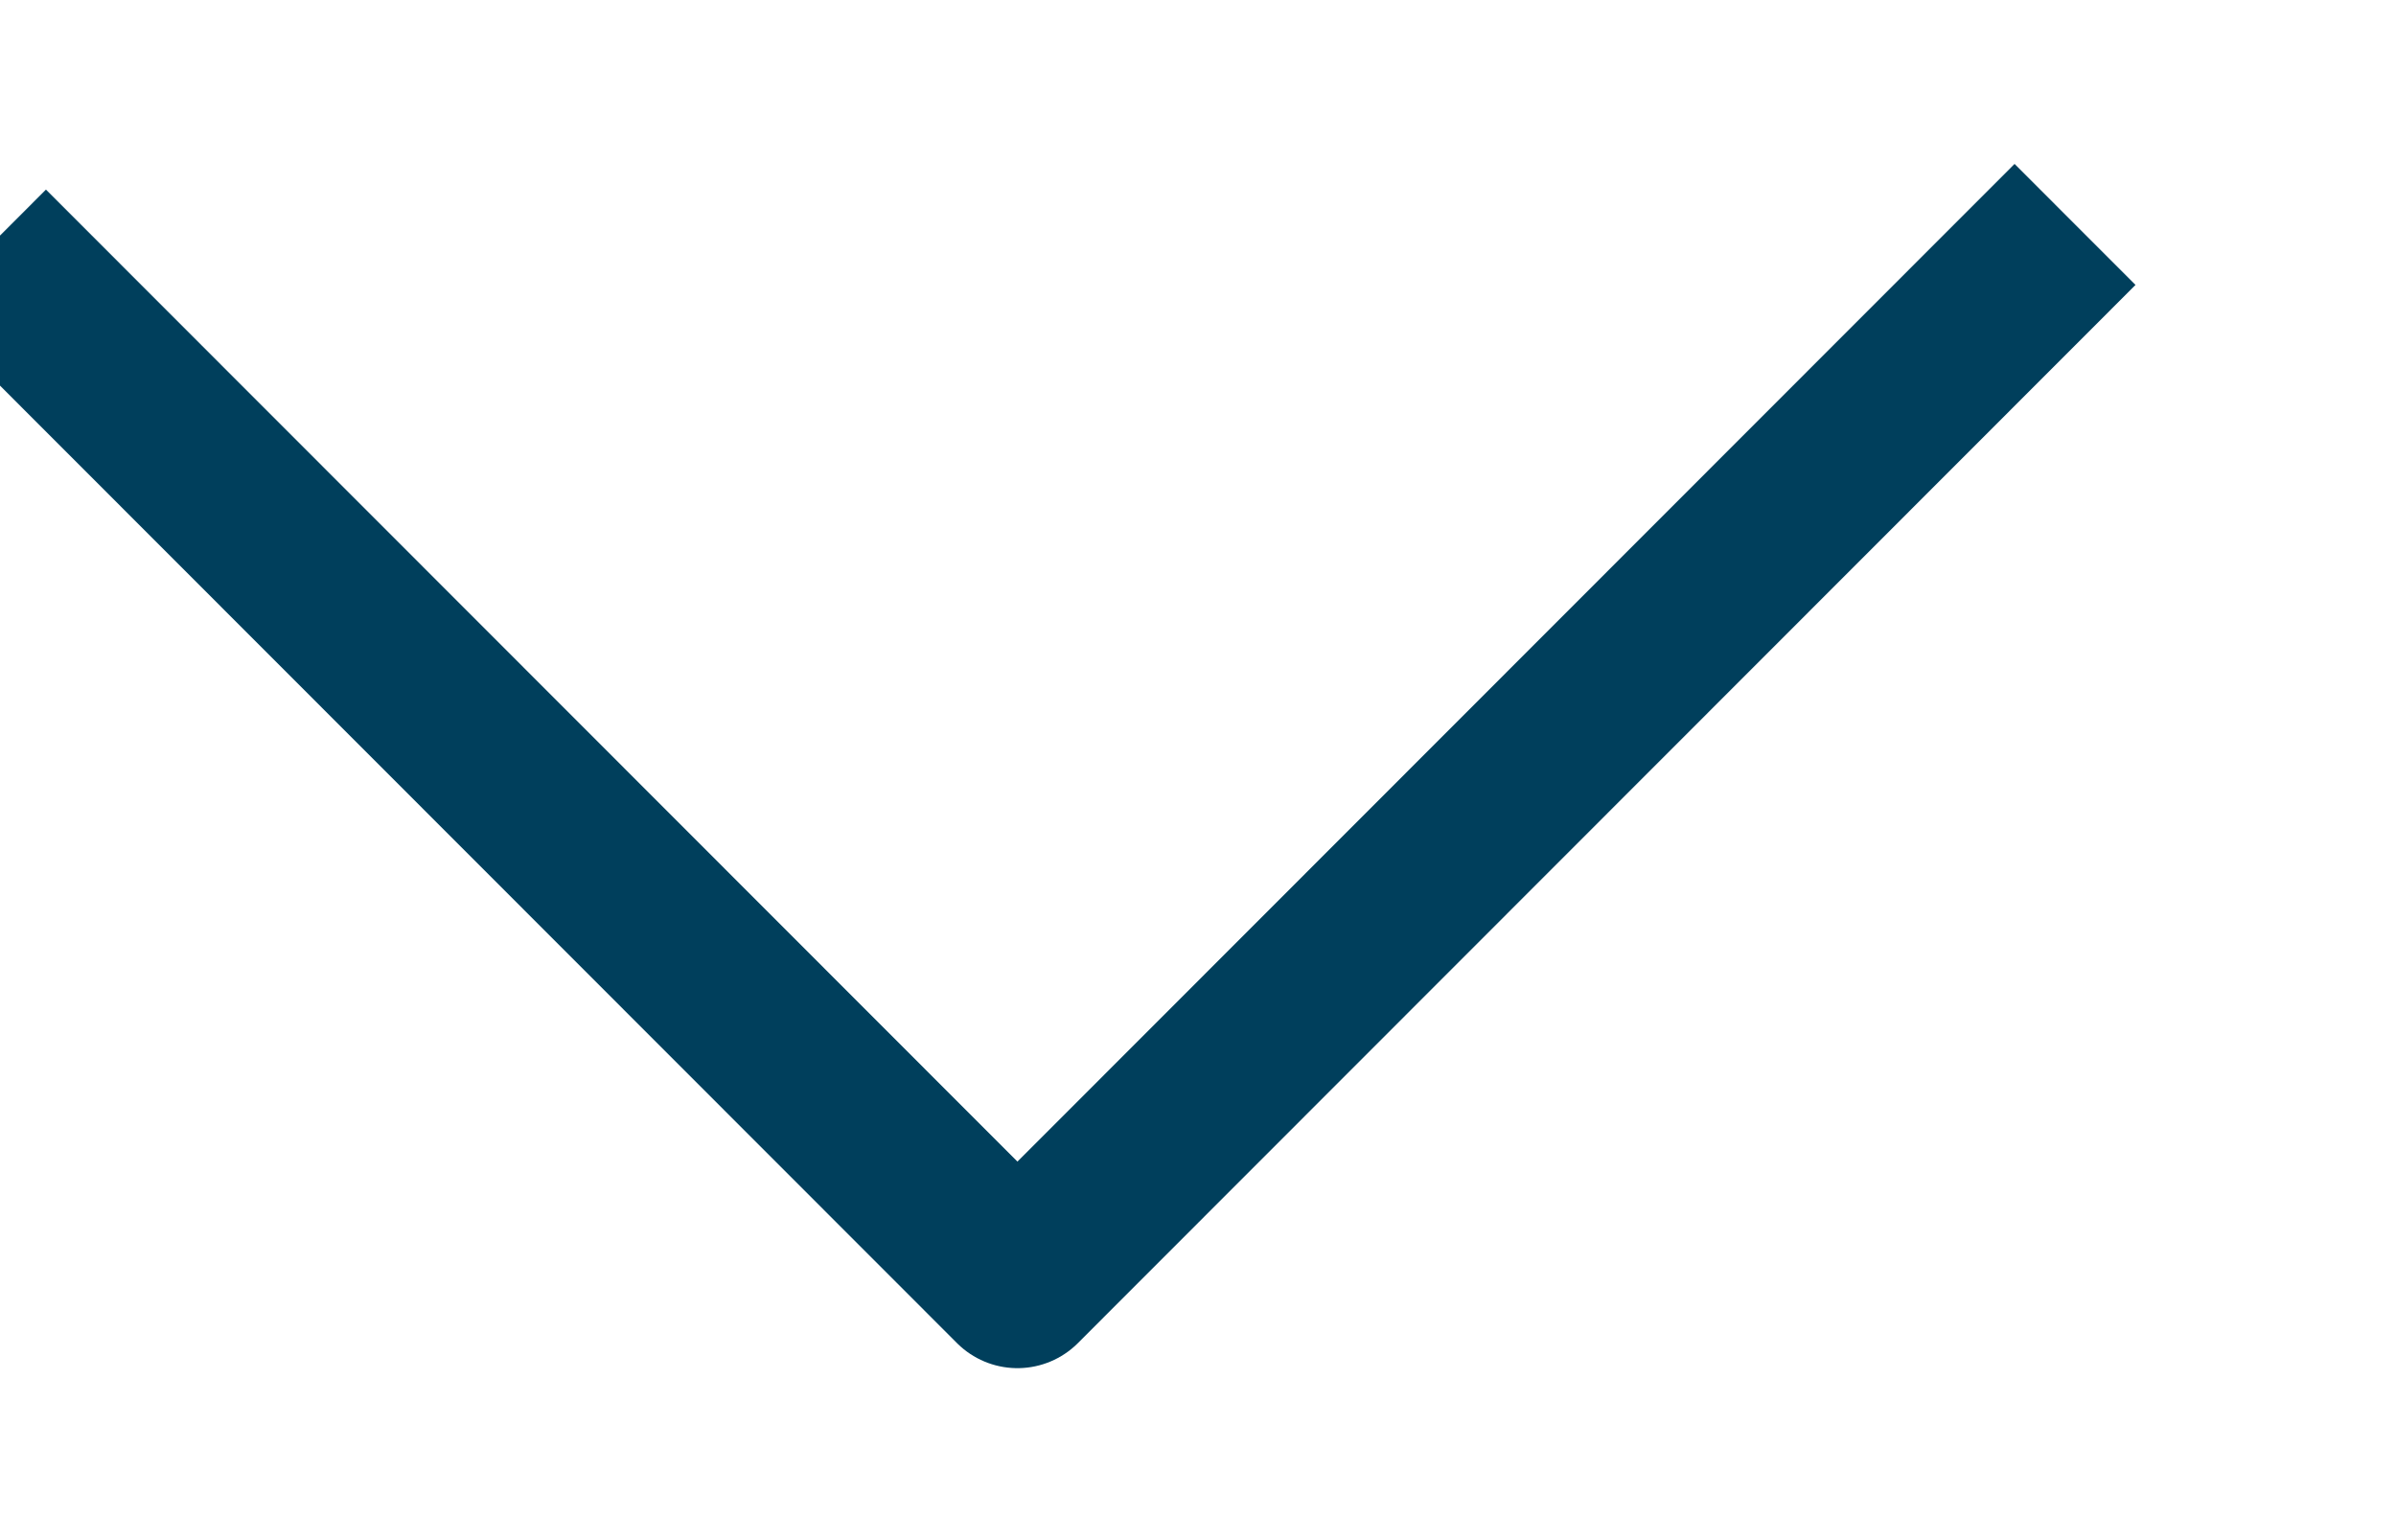
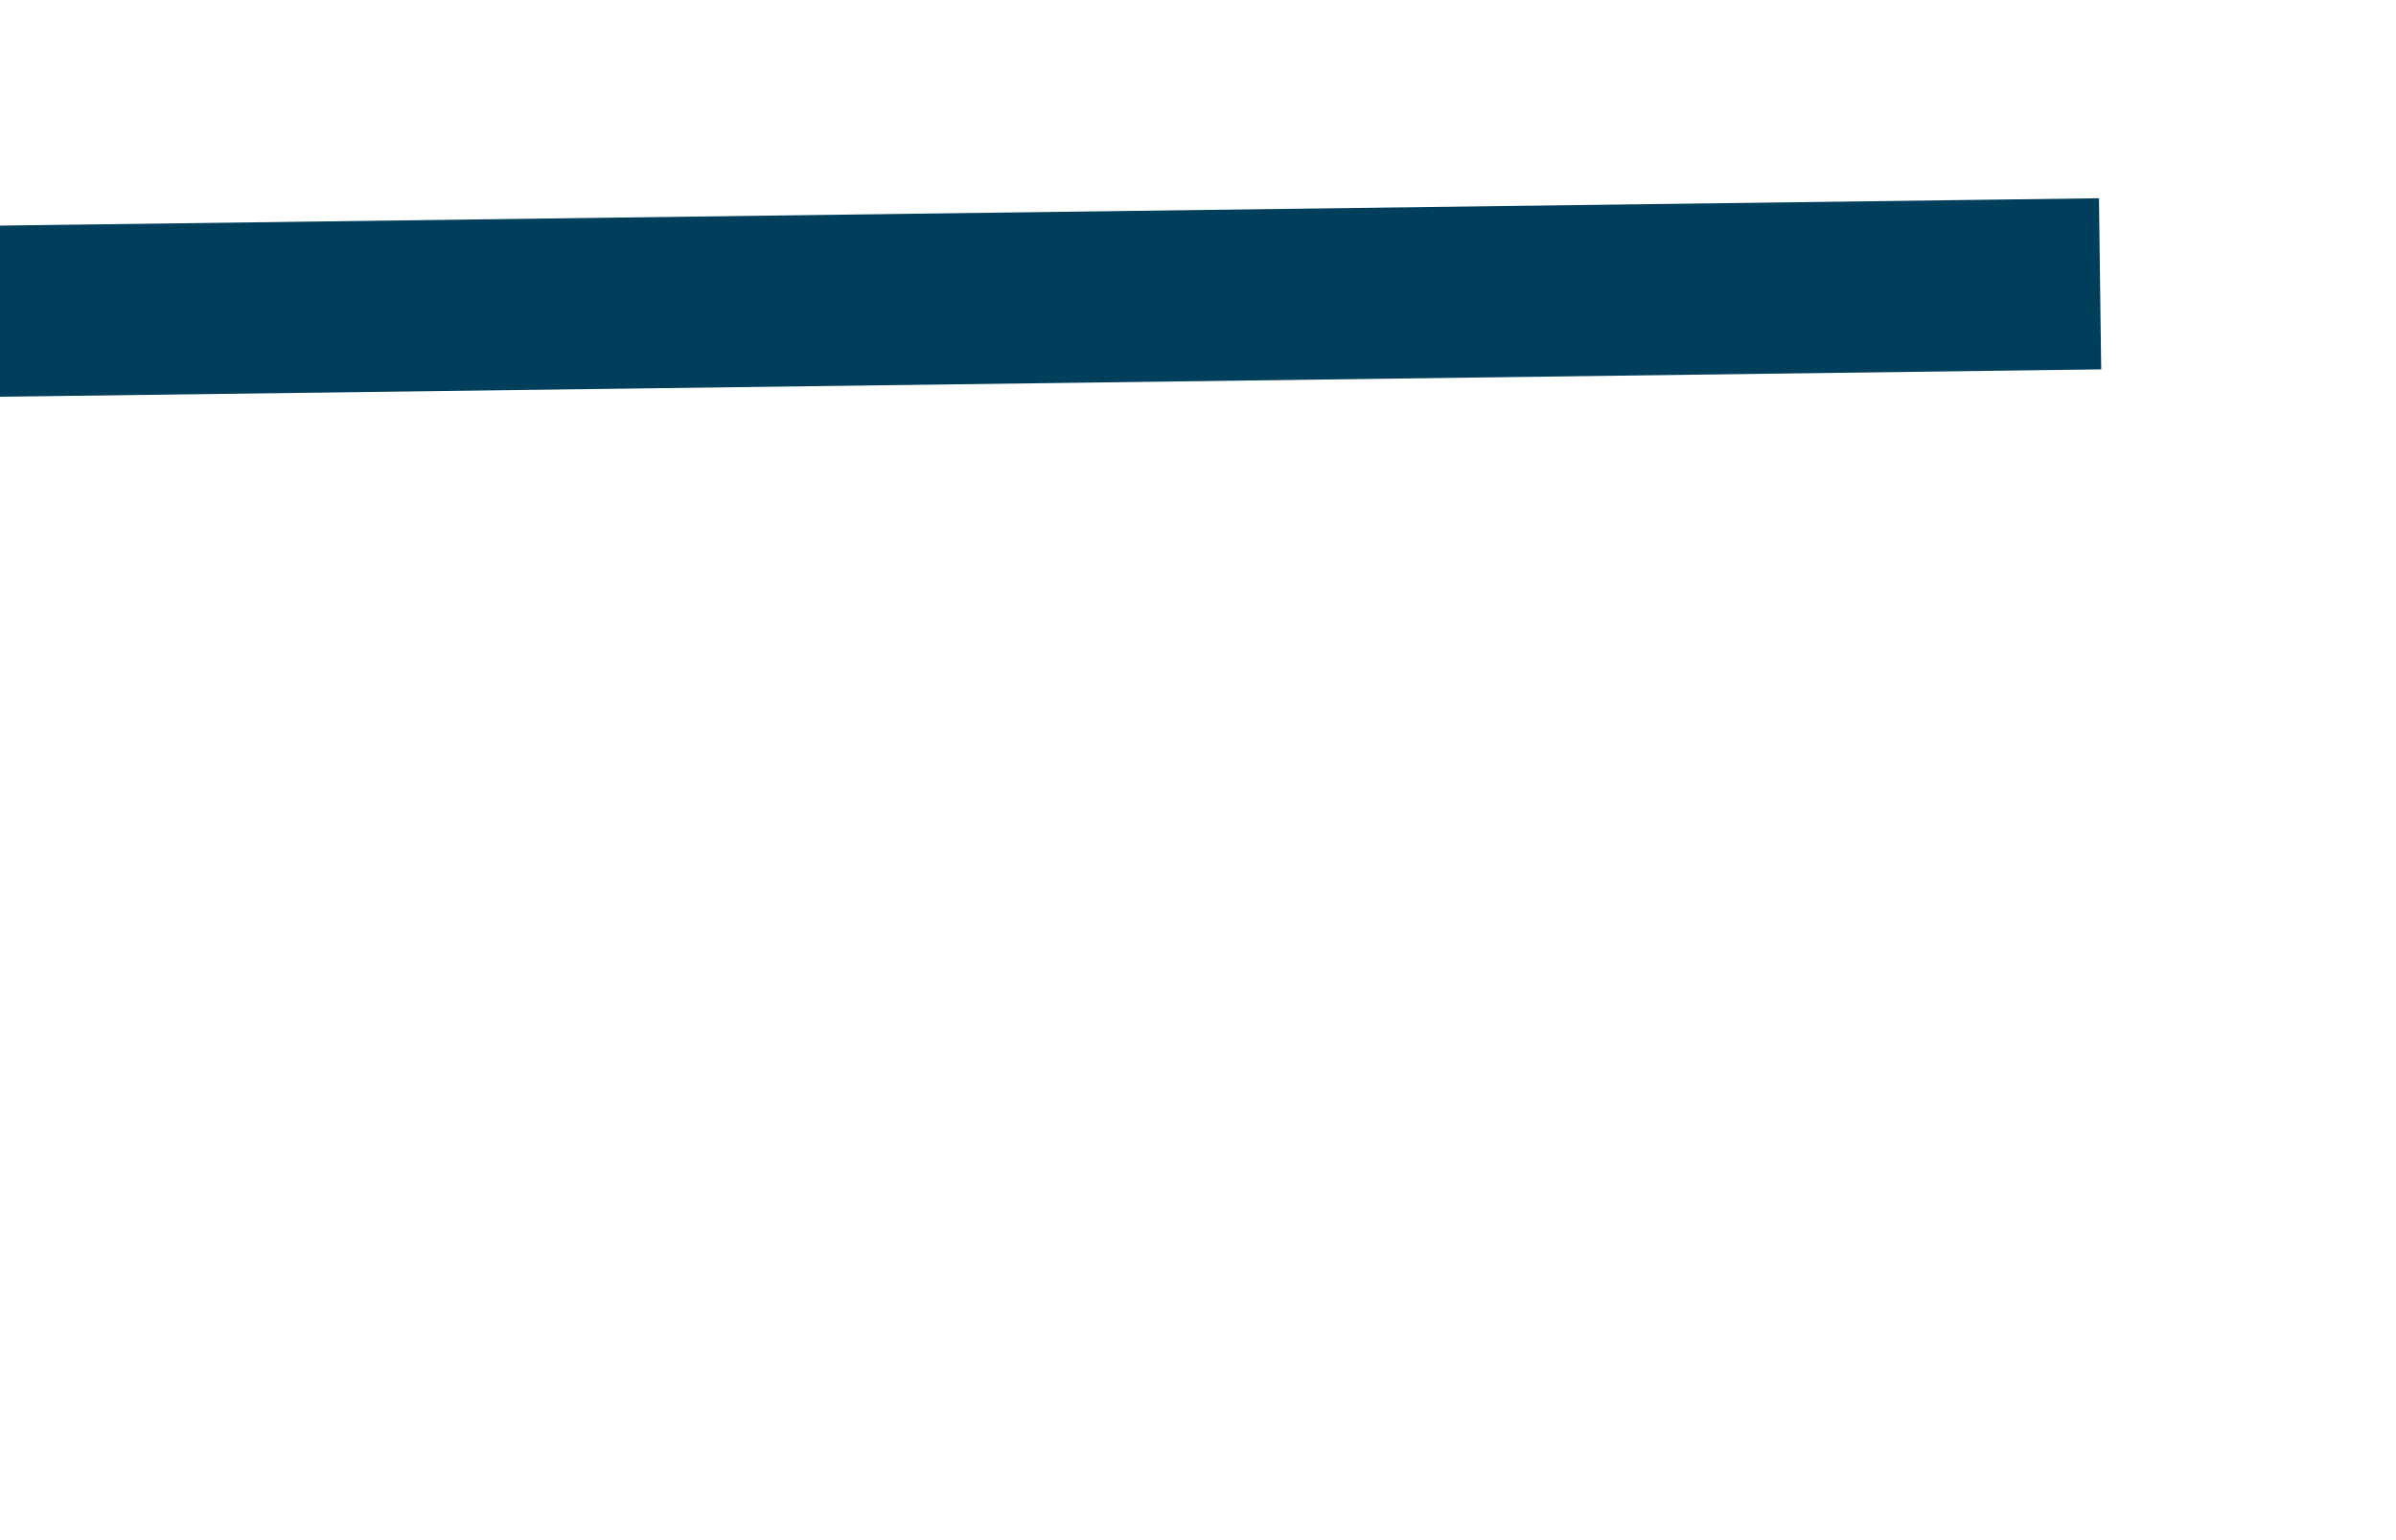
<svg xmlns="http://www.w3.org/2000/svg" width="100%" height="100%" viewBox="0 0 14 9" version="1.1" xml:space="preserve" style="fill-rule:evenodd;clip-rule:evenodd;stroke-linecap:square;stroke-linejoin:round;stroke-miterlimit:1.5;">
  <g transform="matrix(1,0,0,1,-1466,-308)">
    <g transform="matrix(4.923,0,0,1,1237.14,-59.035)">
      <g transform="matrix(0.203,0,0,1,-206.156,-3204.93)">
-         <path d="M1244.82,3573.78L1250.5,3579.46L1256.33,3573.63" style="fill:none;stroke:rgb(0,63,92);stroke-width:1px;" />
+         <path d="M1244.82,3573.78L1256.33,3573.63" style="fill:none;stroke:rgb(0,63,92);stroke-width:1px;" />
      </g>
    </g>
  </g>
</svg>